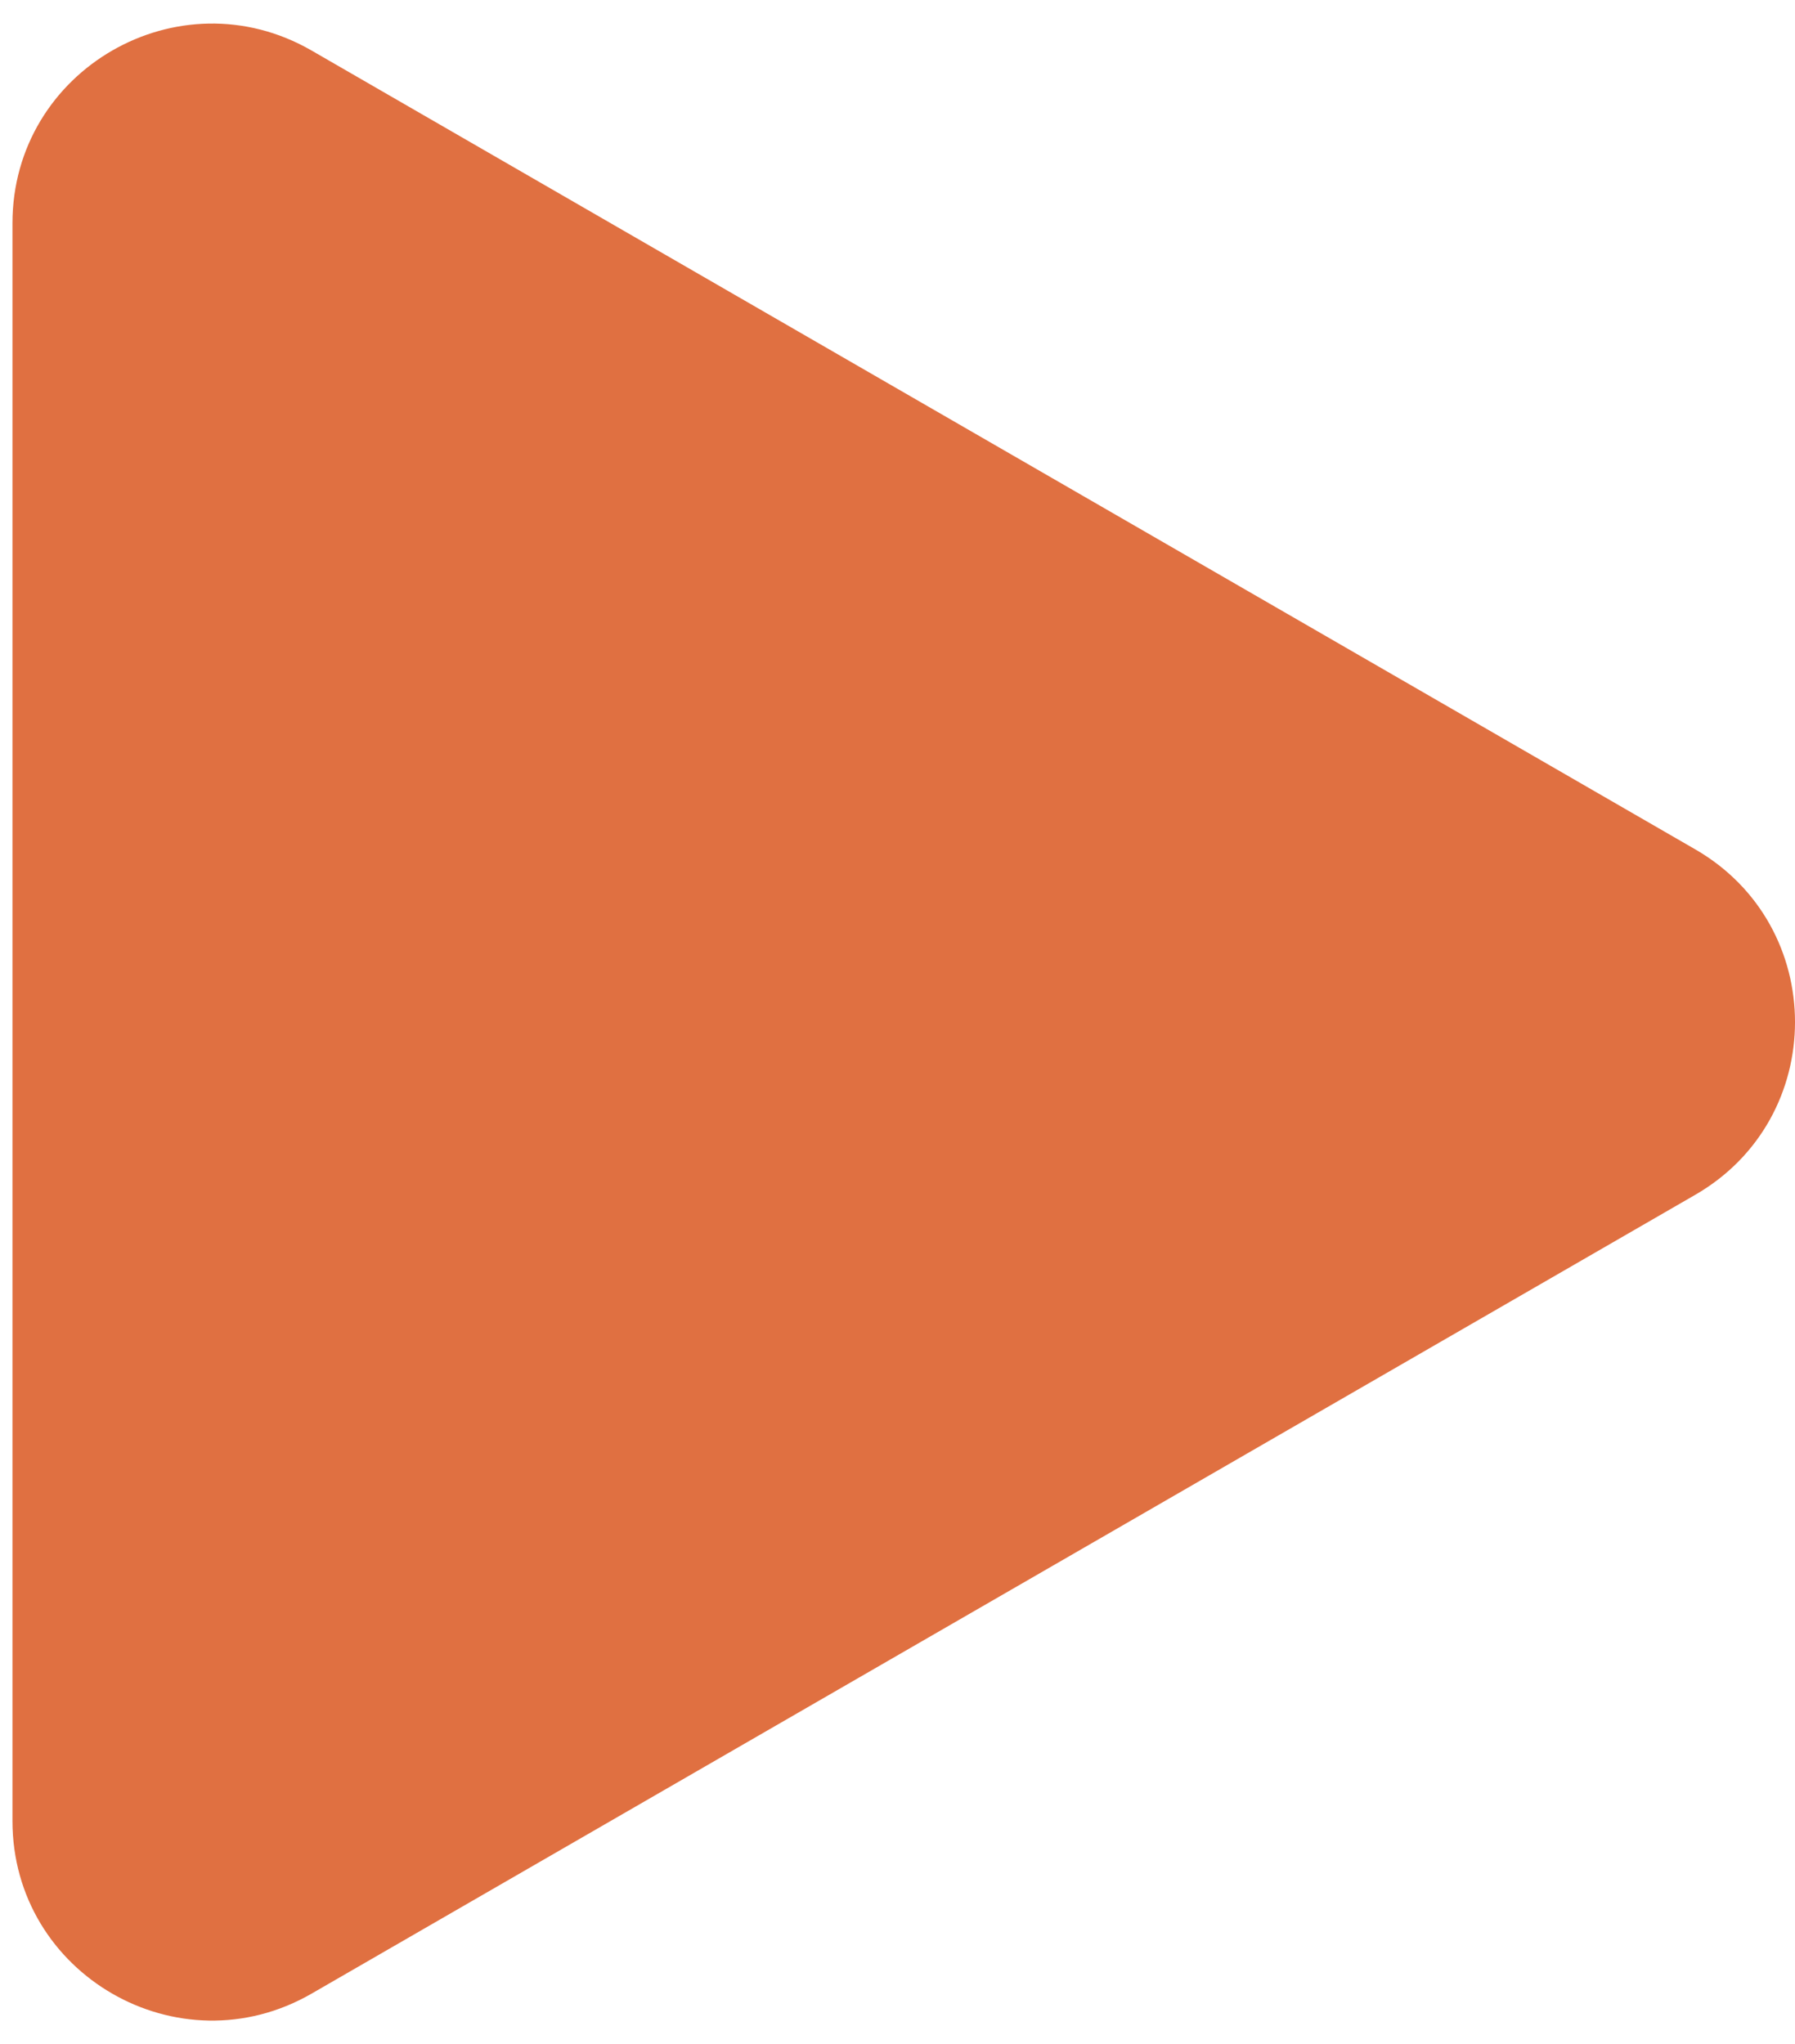
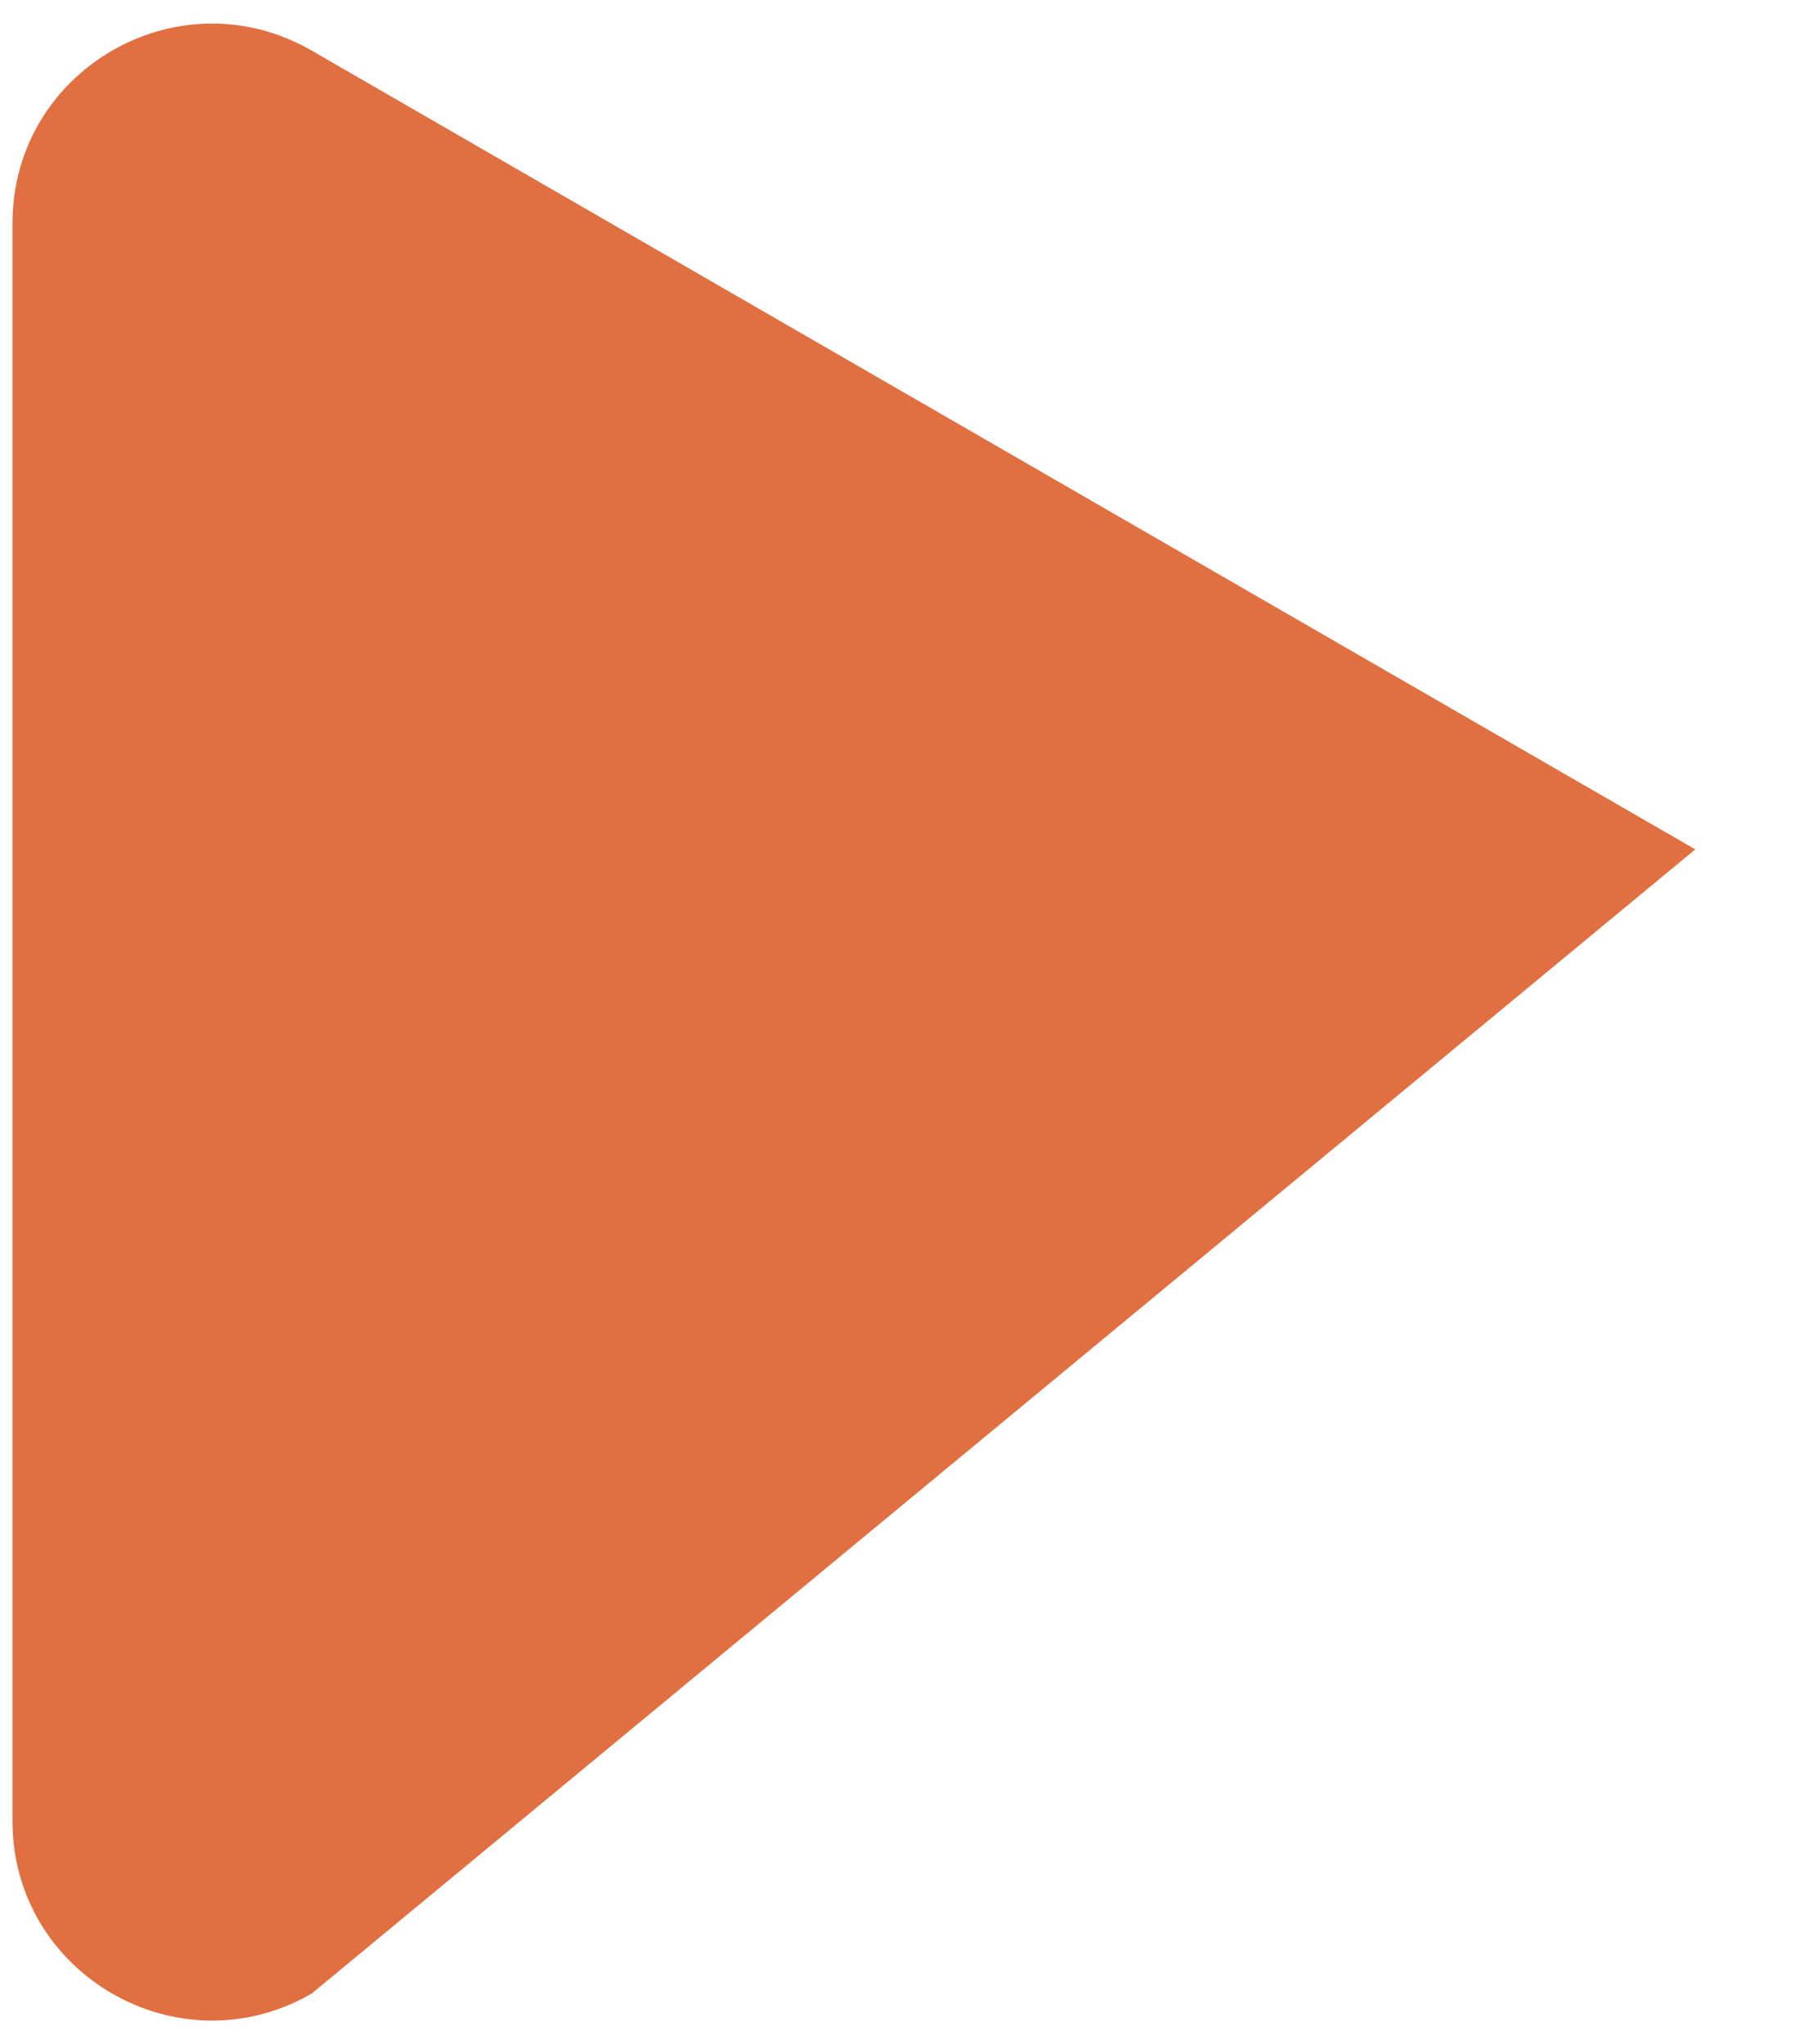
<svg xmlns="http://www.w3.org/2000/svg" width="36" height="41" viewBox="0 0 36 41" fill="none">
-   <path d="M34 17.036C36.667 18.576 36.667 22.424 34 23.964L6.25 39.986C3.583 41.525 0.25 39.601 0.25 36.522L0.25 4.479C0.25 1.399 3.583 -0.525 6.25 1.014L34 17.036Z" fill="#E07041" />
+   <path d="M34 17.036L6.25 39.986C3.583 41.525 0.25 39.601 0.25 36.522L0.25 4.479C0.25 1.399 3.583 -0.525 6.25 1.014L34 17.036Z" fill="#E07041" />
</svg>